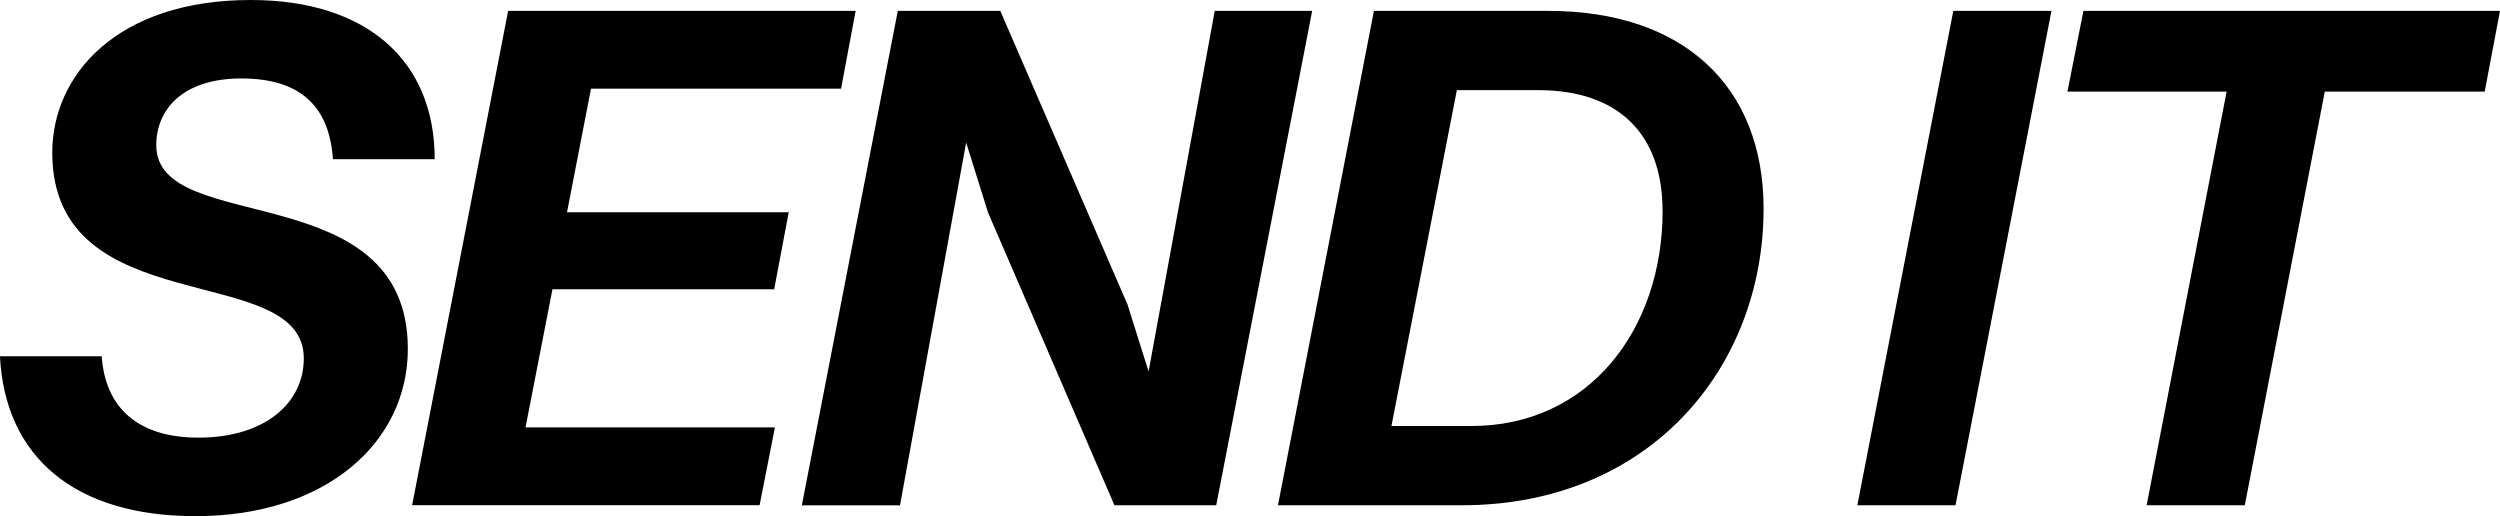
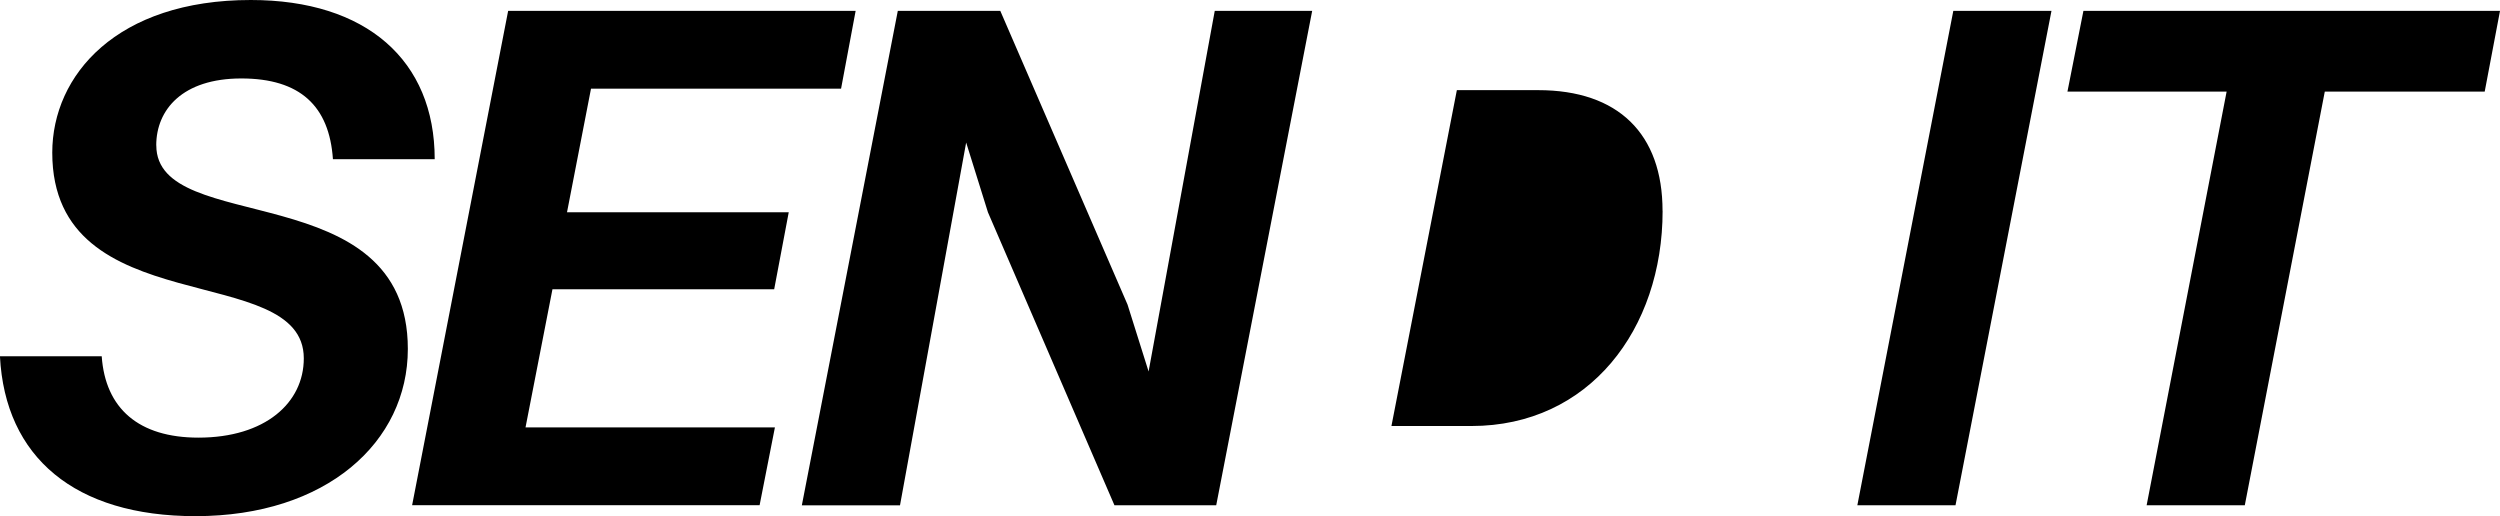
<svg xmlns="http://www.w3.org/2000/svg" data-name="Layer 2" viewBox="0 0 408.5 84.34">
-   <path d="M25.54 23.76c0 14.97 41.1 4.75 41.1 33.26 0 15.21-13.3 27.32-34.69 27.32-19.72 0-31.12-9.62-31.96-26.13h16.63c.59 8.55 6.06 13.3 15.8 13.3 10.93 0 17.22-5.7 17.22-12.95 0-16.16-41.1-5.58-41.1-33.62C8.55 12.24 19.12 0 40.98 0c18.89 0 30.05 9.86 30.05 26.01H54.4c-.59-8.67-5.35-13.19-14.97-13.19s-13.9 5.11-13.9 10.93zM83.03 1.78h56.78l-2.38 12.71H96.57l-3.92 20.19h36.23l-2.38 12.59H90.27l-4.4 22.57h40.75l-2.5 12.71H67.34L83.03 1.78zm63.67 0h16.75l20.79 47.99 3.44 10.93 10.81-58.92h15.92l-15.68 80.78H182.1l-20.67-47.87-3.56-11.4-10.81 59.28h-16.04L146.7 1.78zm77.8 0h28.51c21.98 0 35.16 12.24 35.16 32.31 0 26.02-18.65 48.47-49.3 48.47h-30.05L224.5 1.78zm47.16 32.67c0-12.59-7.25-19.72-20.31-19.72h-13.3l-10.69 54.88h13.07c19.24 0 31.24-15.8 31.24-35.16zm47.51-32.67h16.04l-15.68 80.78h-16.04l15.68-80.78zm44.66 13.19h-26.01l2.61-13.19h68.07L406 14.97h-26.13L366.8 82.56h-16.04l13.07-67.59z" data-name="Layer 3" />
+   <path d="M25.54 23.76c0 14.97 41.1 4.75 41.1 33.26 0 15.21-13.3 27.32-34.69 27.32-19.72 0-31.12-9.62-31.96-26.13h16.63c.59 8.55 6.06 13.3 15.8 13.3 10.93 0 17.22-5.7 17.22-12.95 0-16.16-41.1-5.58-41.1-33.62C8.55 12.24 19.12 0 40.98 0c18.89 0 30.05 9.86 30.05 26.01H54.4c-.59-8.67-5.35-13.19-14.97-13.19s-13.9 5.11-13.9 10.93zM83.03 1.78h56.78l-2.38 12.71H96.57l-3.92 20.19h36.23l-2.38 12.59H90.27l-4.4 22.57h40.75l-2.5 12.71H67.34L83.03 1.78zm63.67 0h16.75l20.79 47.99 3.44 10.93 10.81-58.92h15.92l-15.68 80.78H182.1l-20.67-47.87-3.56-11.4-10.81 59.28h-16.04L146.7 1.78zm77.8 0h28.51h-30.05L224.5 1.78zm47.16 32.67c0-12.59-7.25-19.72-20.31-19.72h-13.3l-10.69 54.88h13.07c19.24 0 31.24-15.8 31.24-35.16zm47.51-32.67h16.04l-15.68 80.78h-16.04l15.68-80.78zm44.66 13.19h-26.01l2.61-13.19h68.07L406 14.97h-26.13L366.8 82.56h-16.04l13.07-67.59z" data-name="Layer 3" />
</svg>